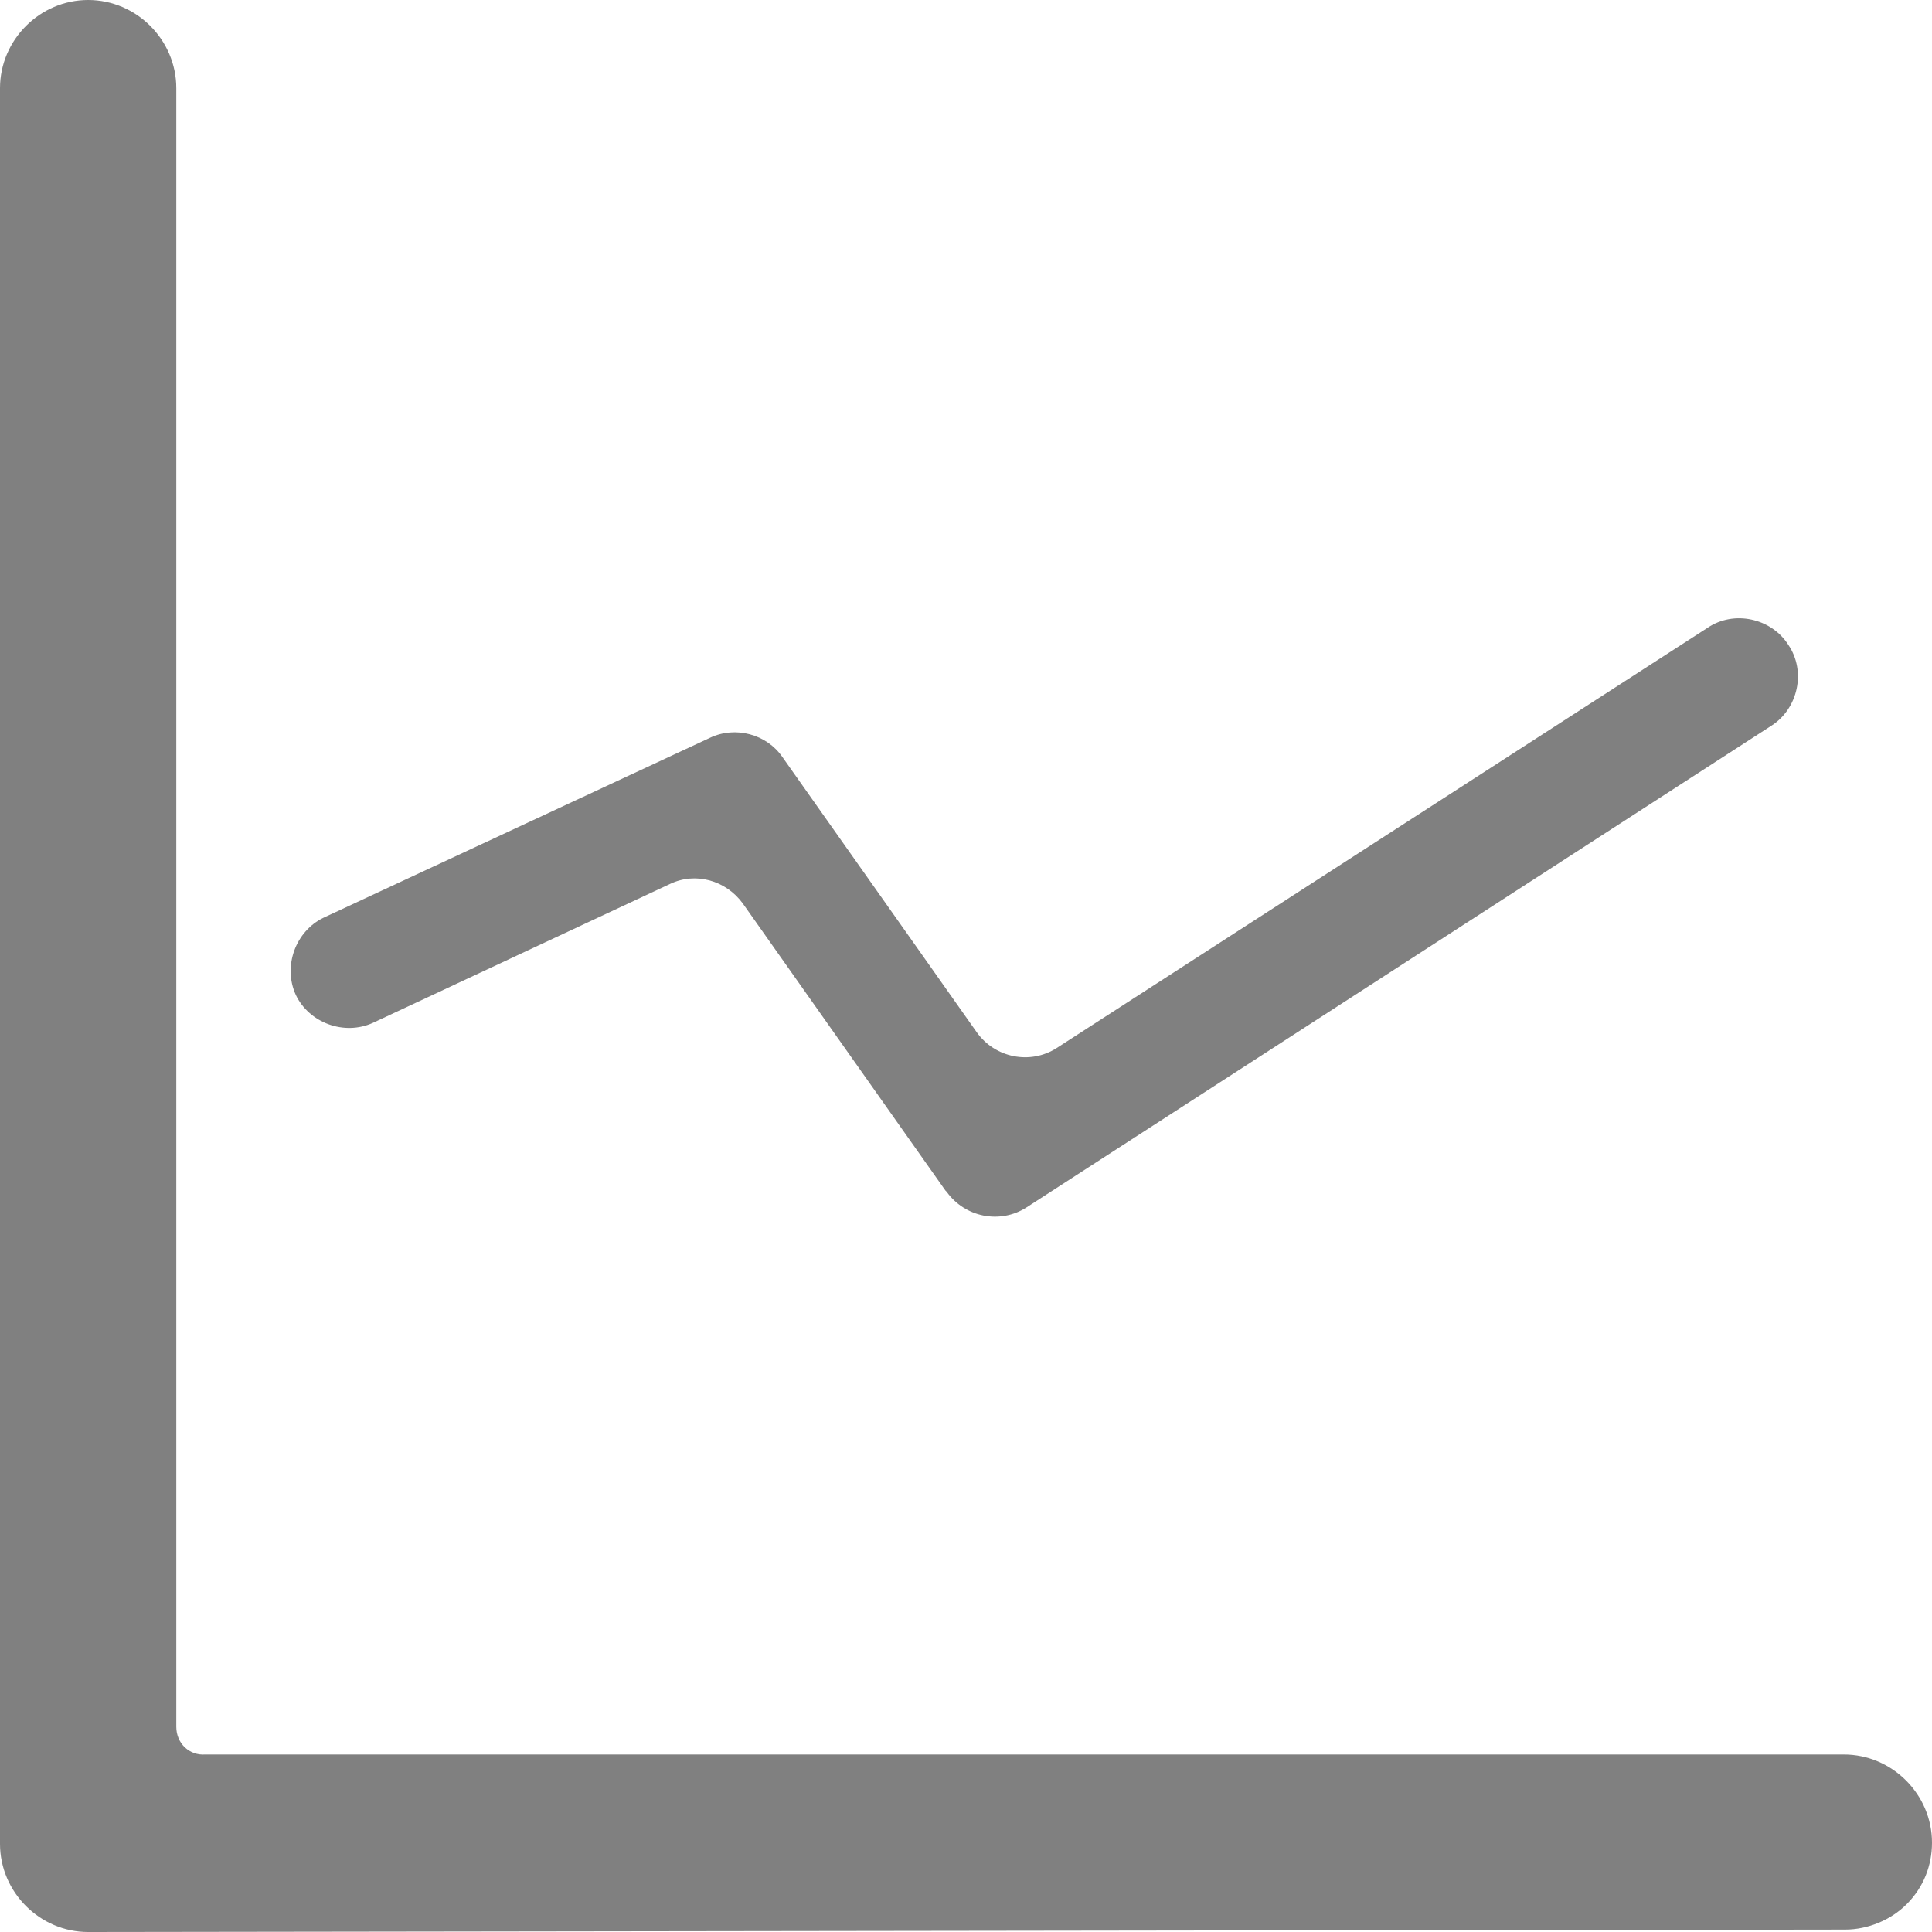
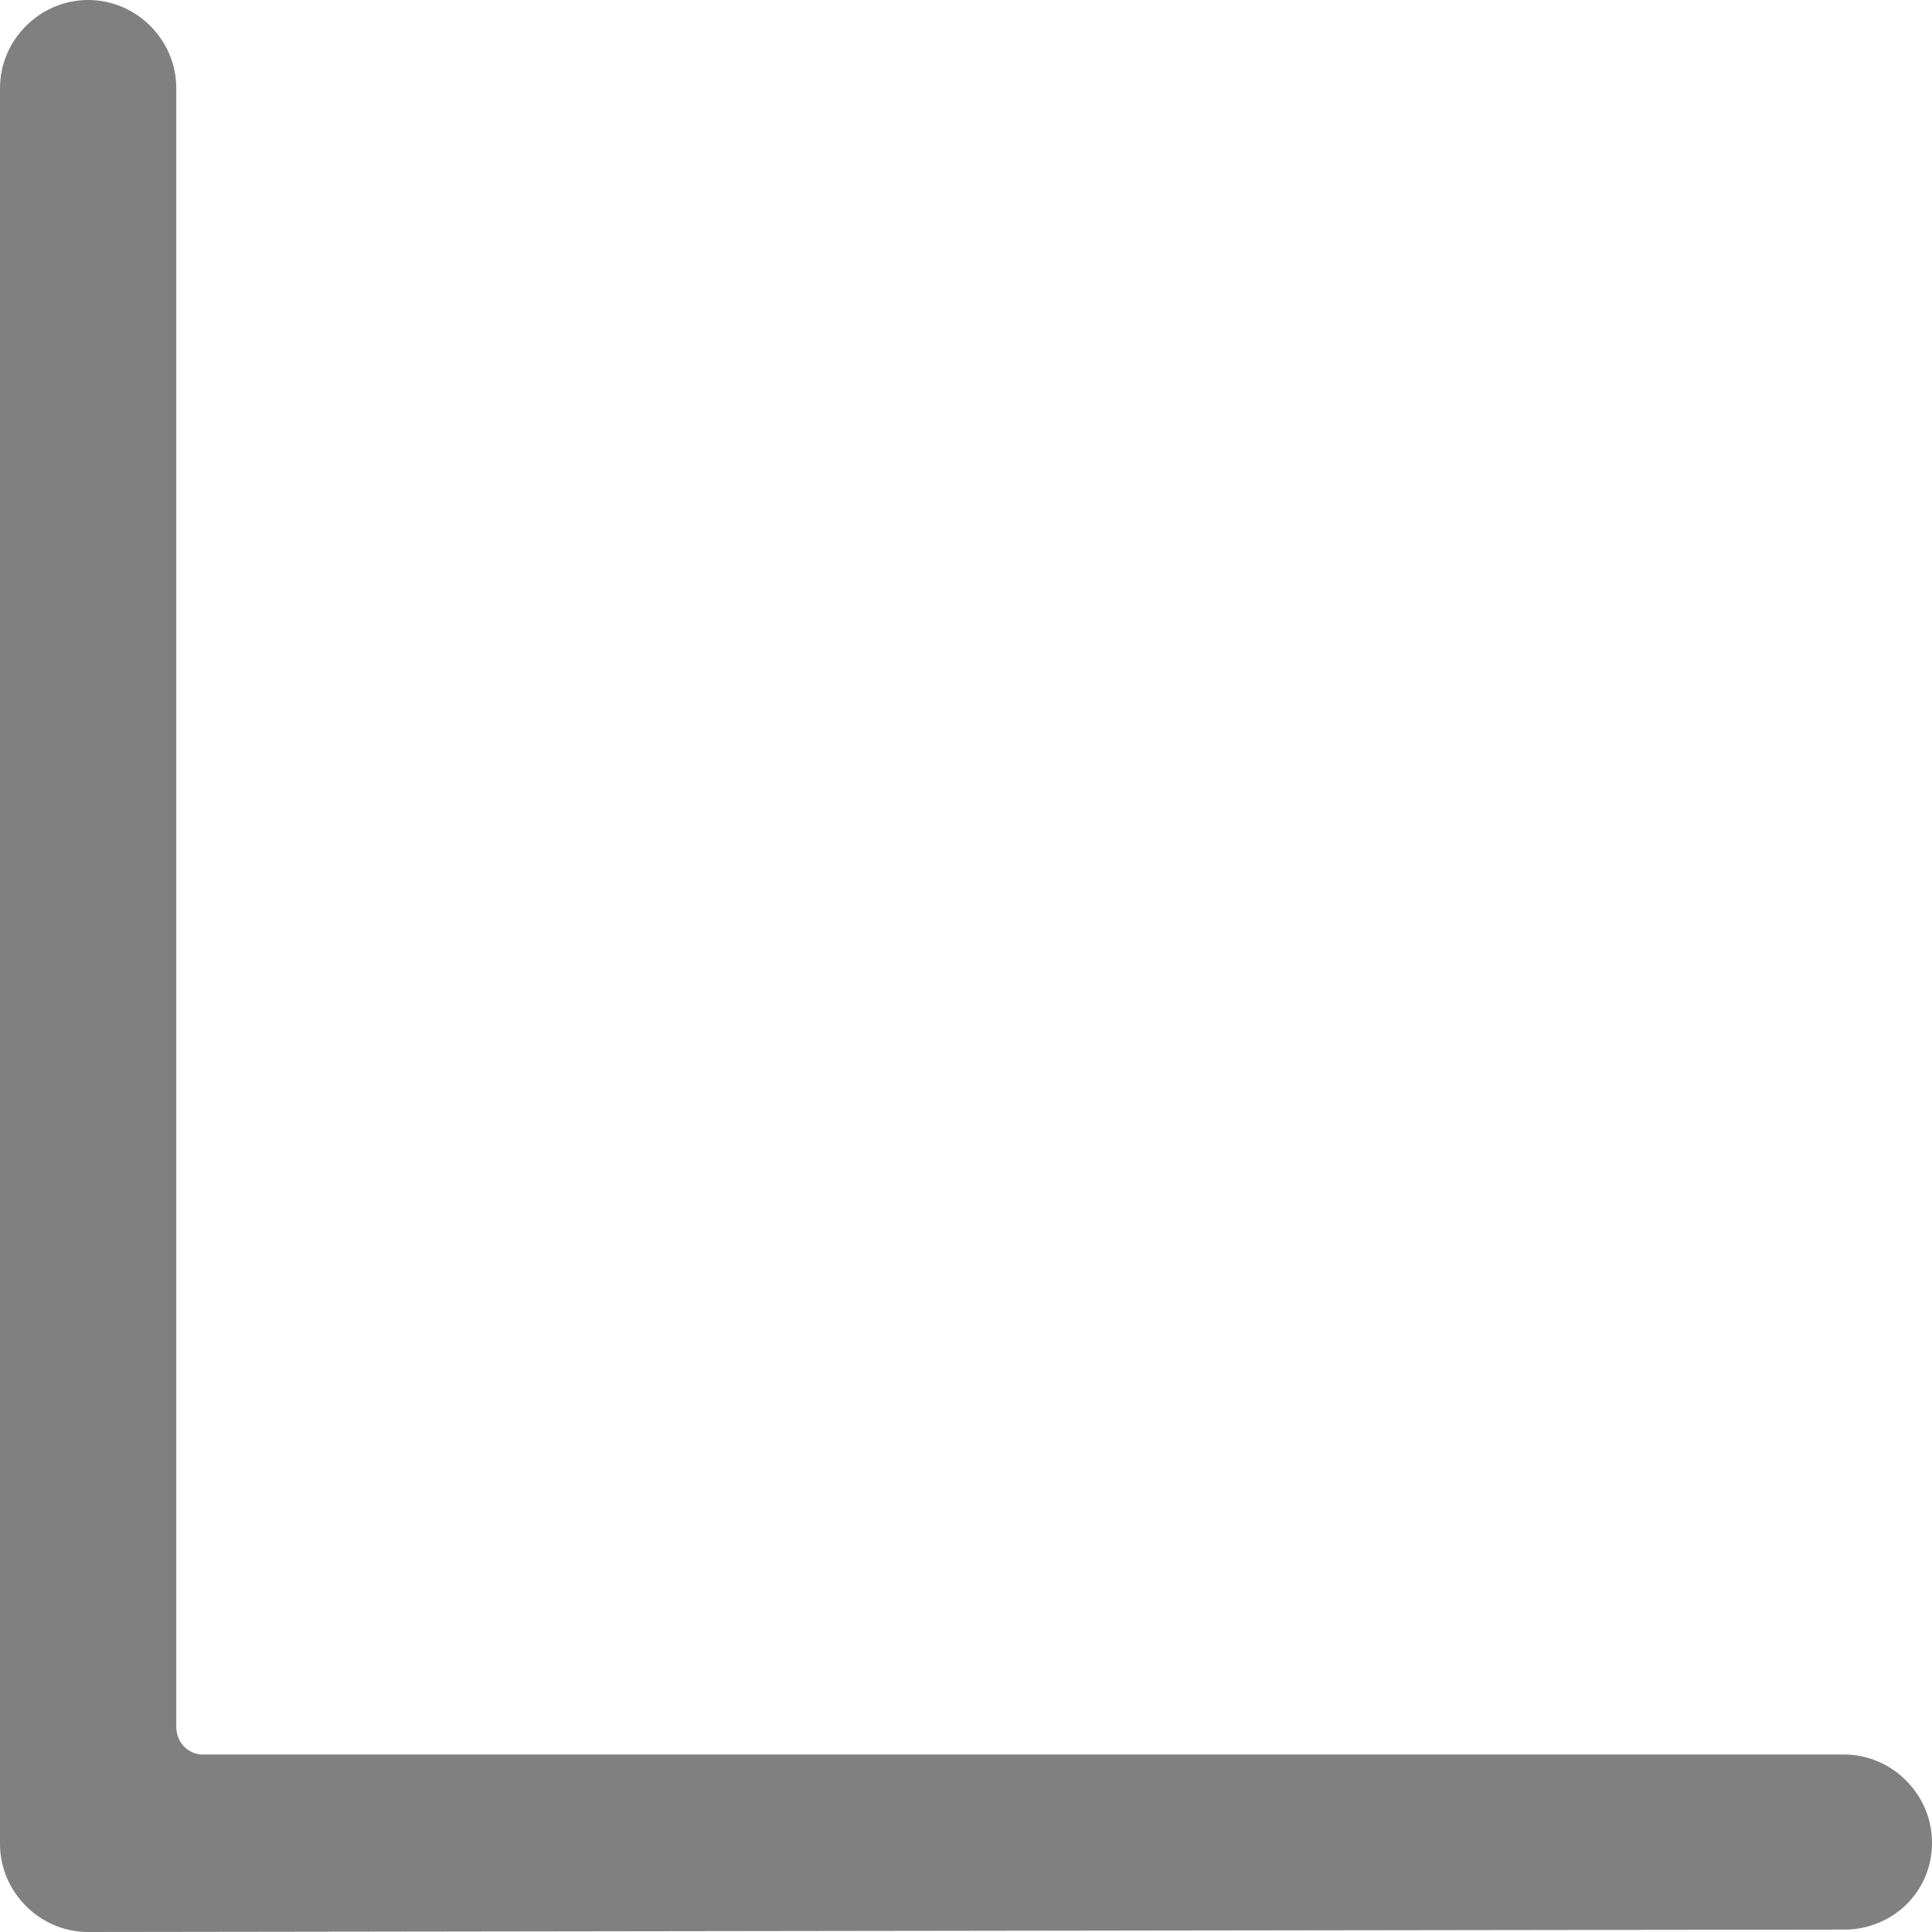
<svg xmlns="http://www.w3.org/2000/svg" id="Layer_1" viewBox="0 0 16 16">
  <defs>
    <style>.cls-1{fill:gray;}</style>
  </defs>
  <path class="cls-1" d="M15.27,14.53H1.7c-.13,.01-.24-.09-.24-.23V.73c0-.4-.33-.73-.73-.73S0,.33,0,.73V15.27C0,15.67,.33,16,.73,16h0l14.55-.02c.19,0,.38-.08,.51-.21,.14-.14,.21-.32,.21-.51,0-.4-.33-.73-.73-.73Z" />
-   <path class="cls-1" d="M7.83,9.86l-1.68-2.38c-.14-.19-.39-.26-.6-.16l-2.46,1.15c-.24,.11-.53,0-.64-.23h0c-.11-.24,0-.53,.23-.64l3.2-1.49c.21-.1,.47-.03,.6,.16l1.61,2.28c.15,.21,.44,.27,.66,.13l5.39-3.48c.22-.15,.53-.08,.67,.14h0c.15,.22,.08,.53-.14,.67l-6.17,3.99c-.22,.14-.51,.08-.66-.13Z" />
</svg>